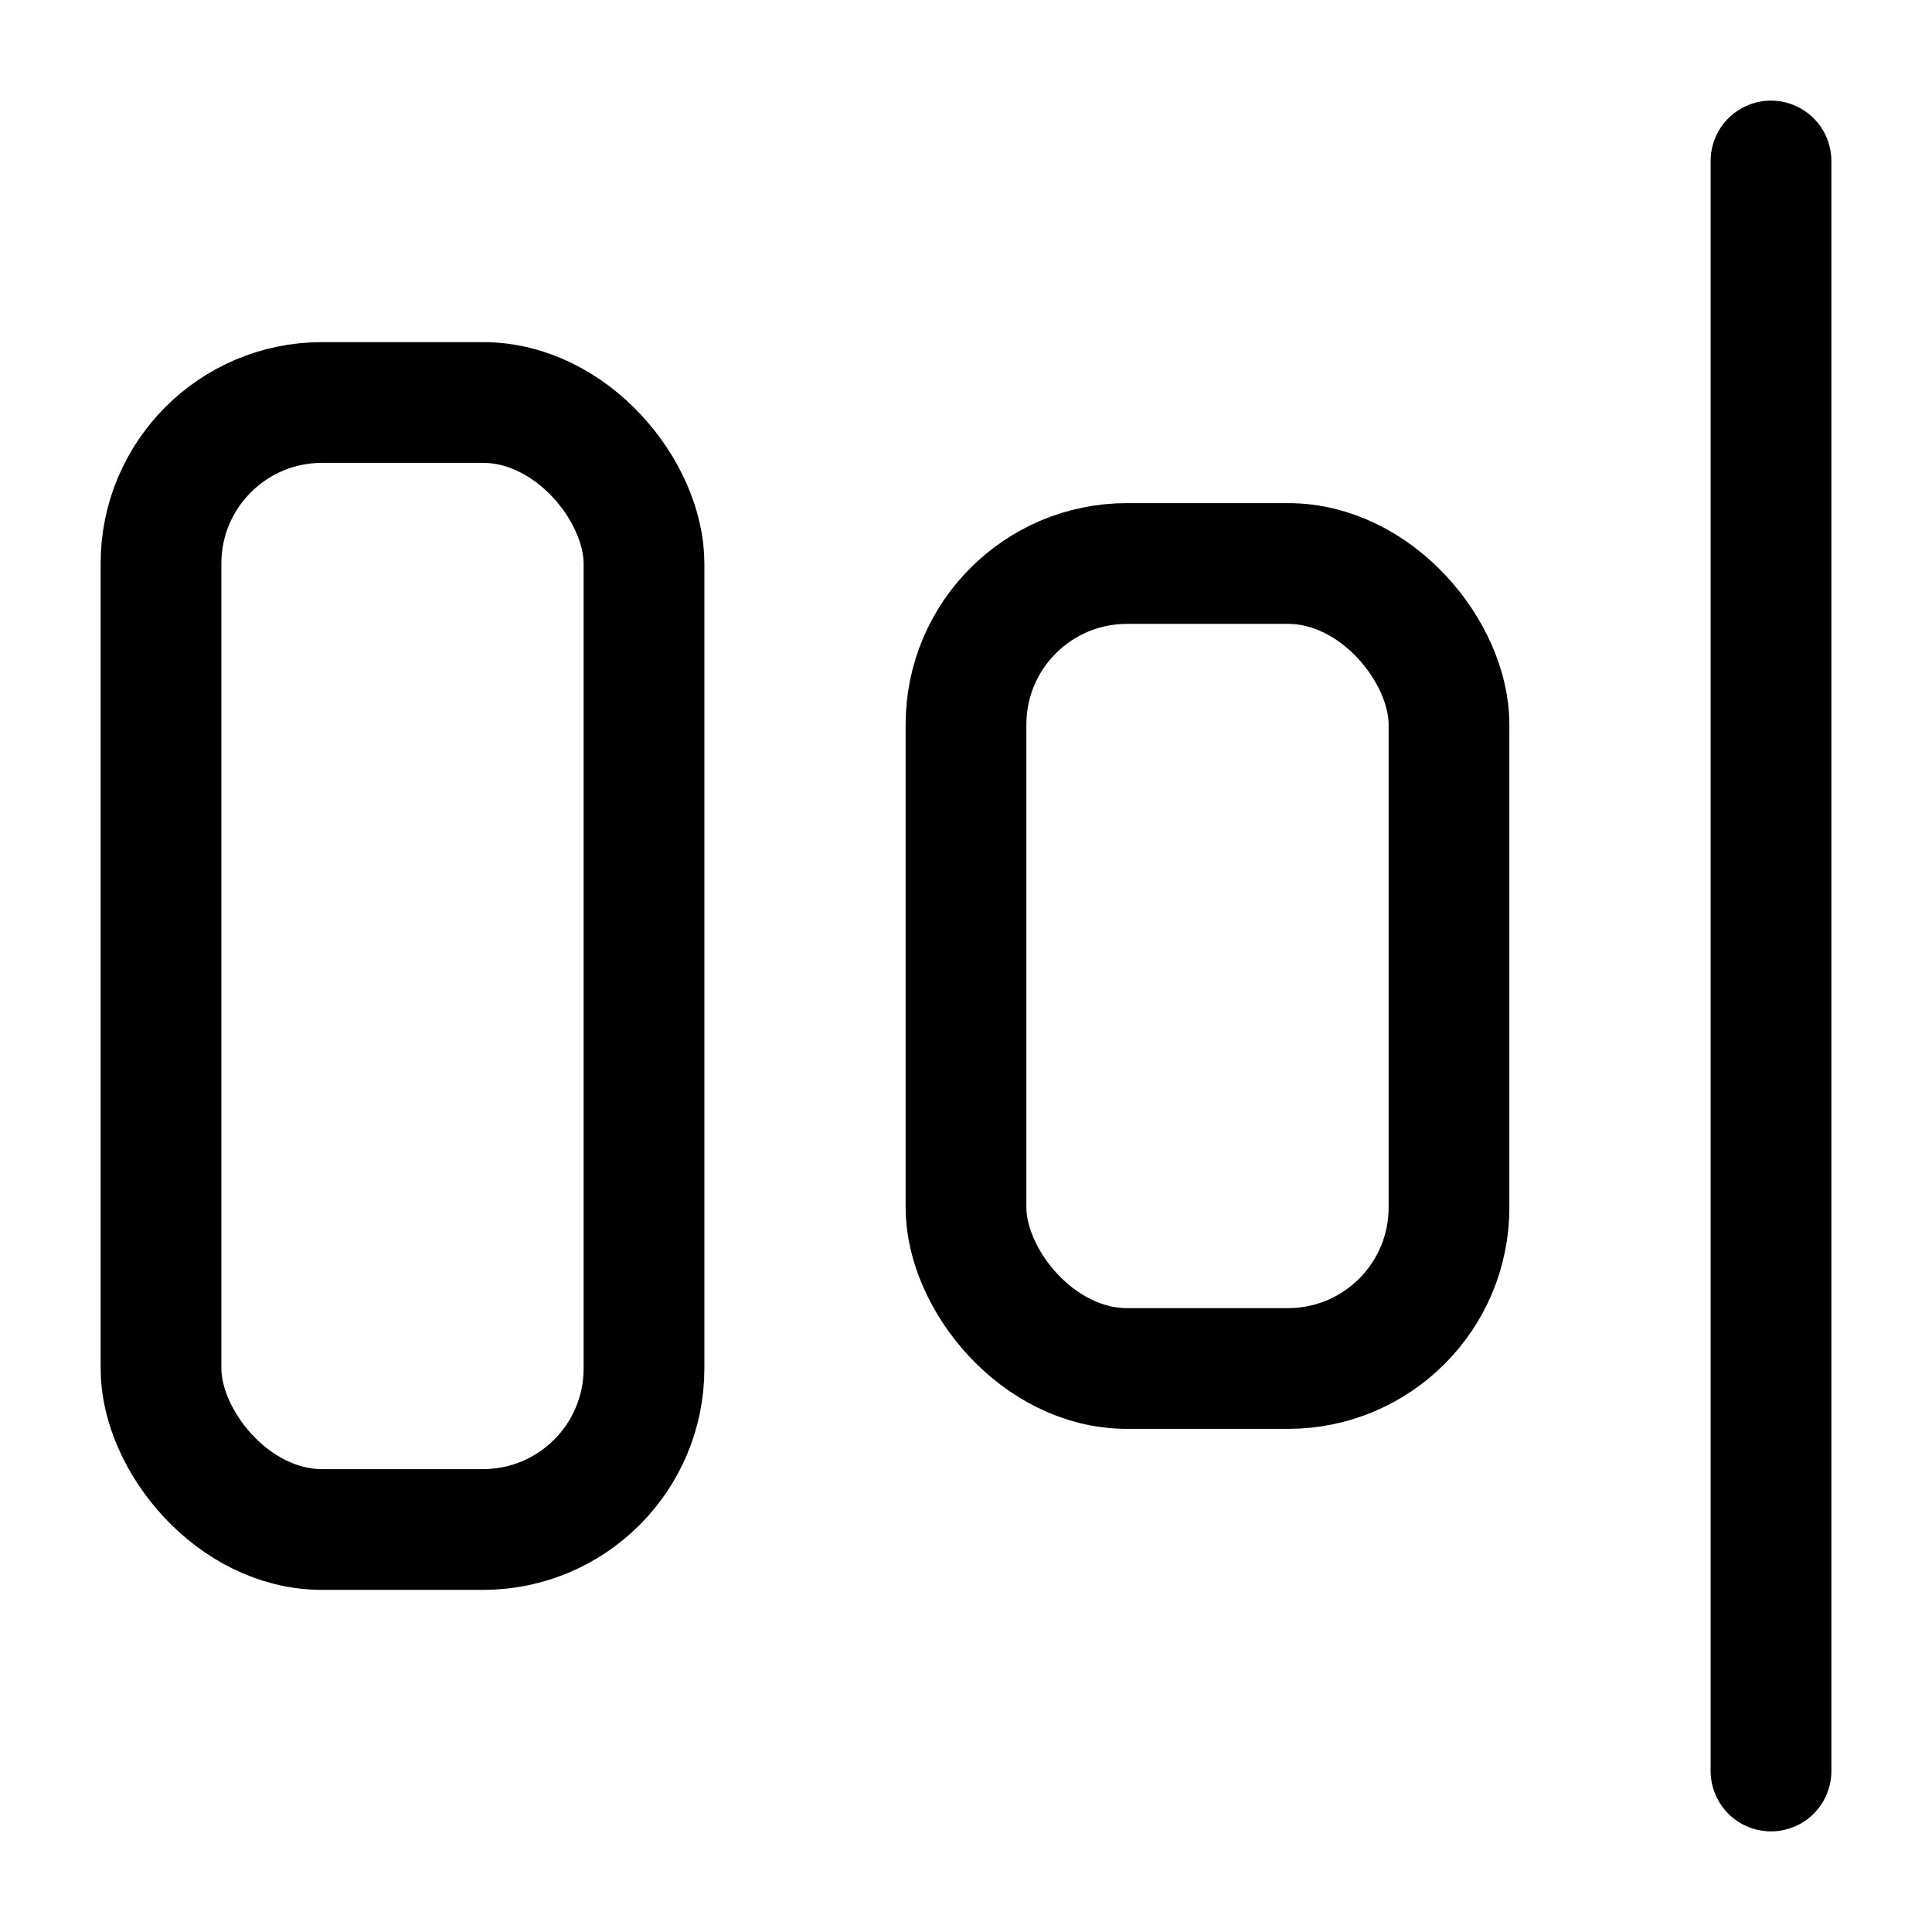
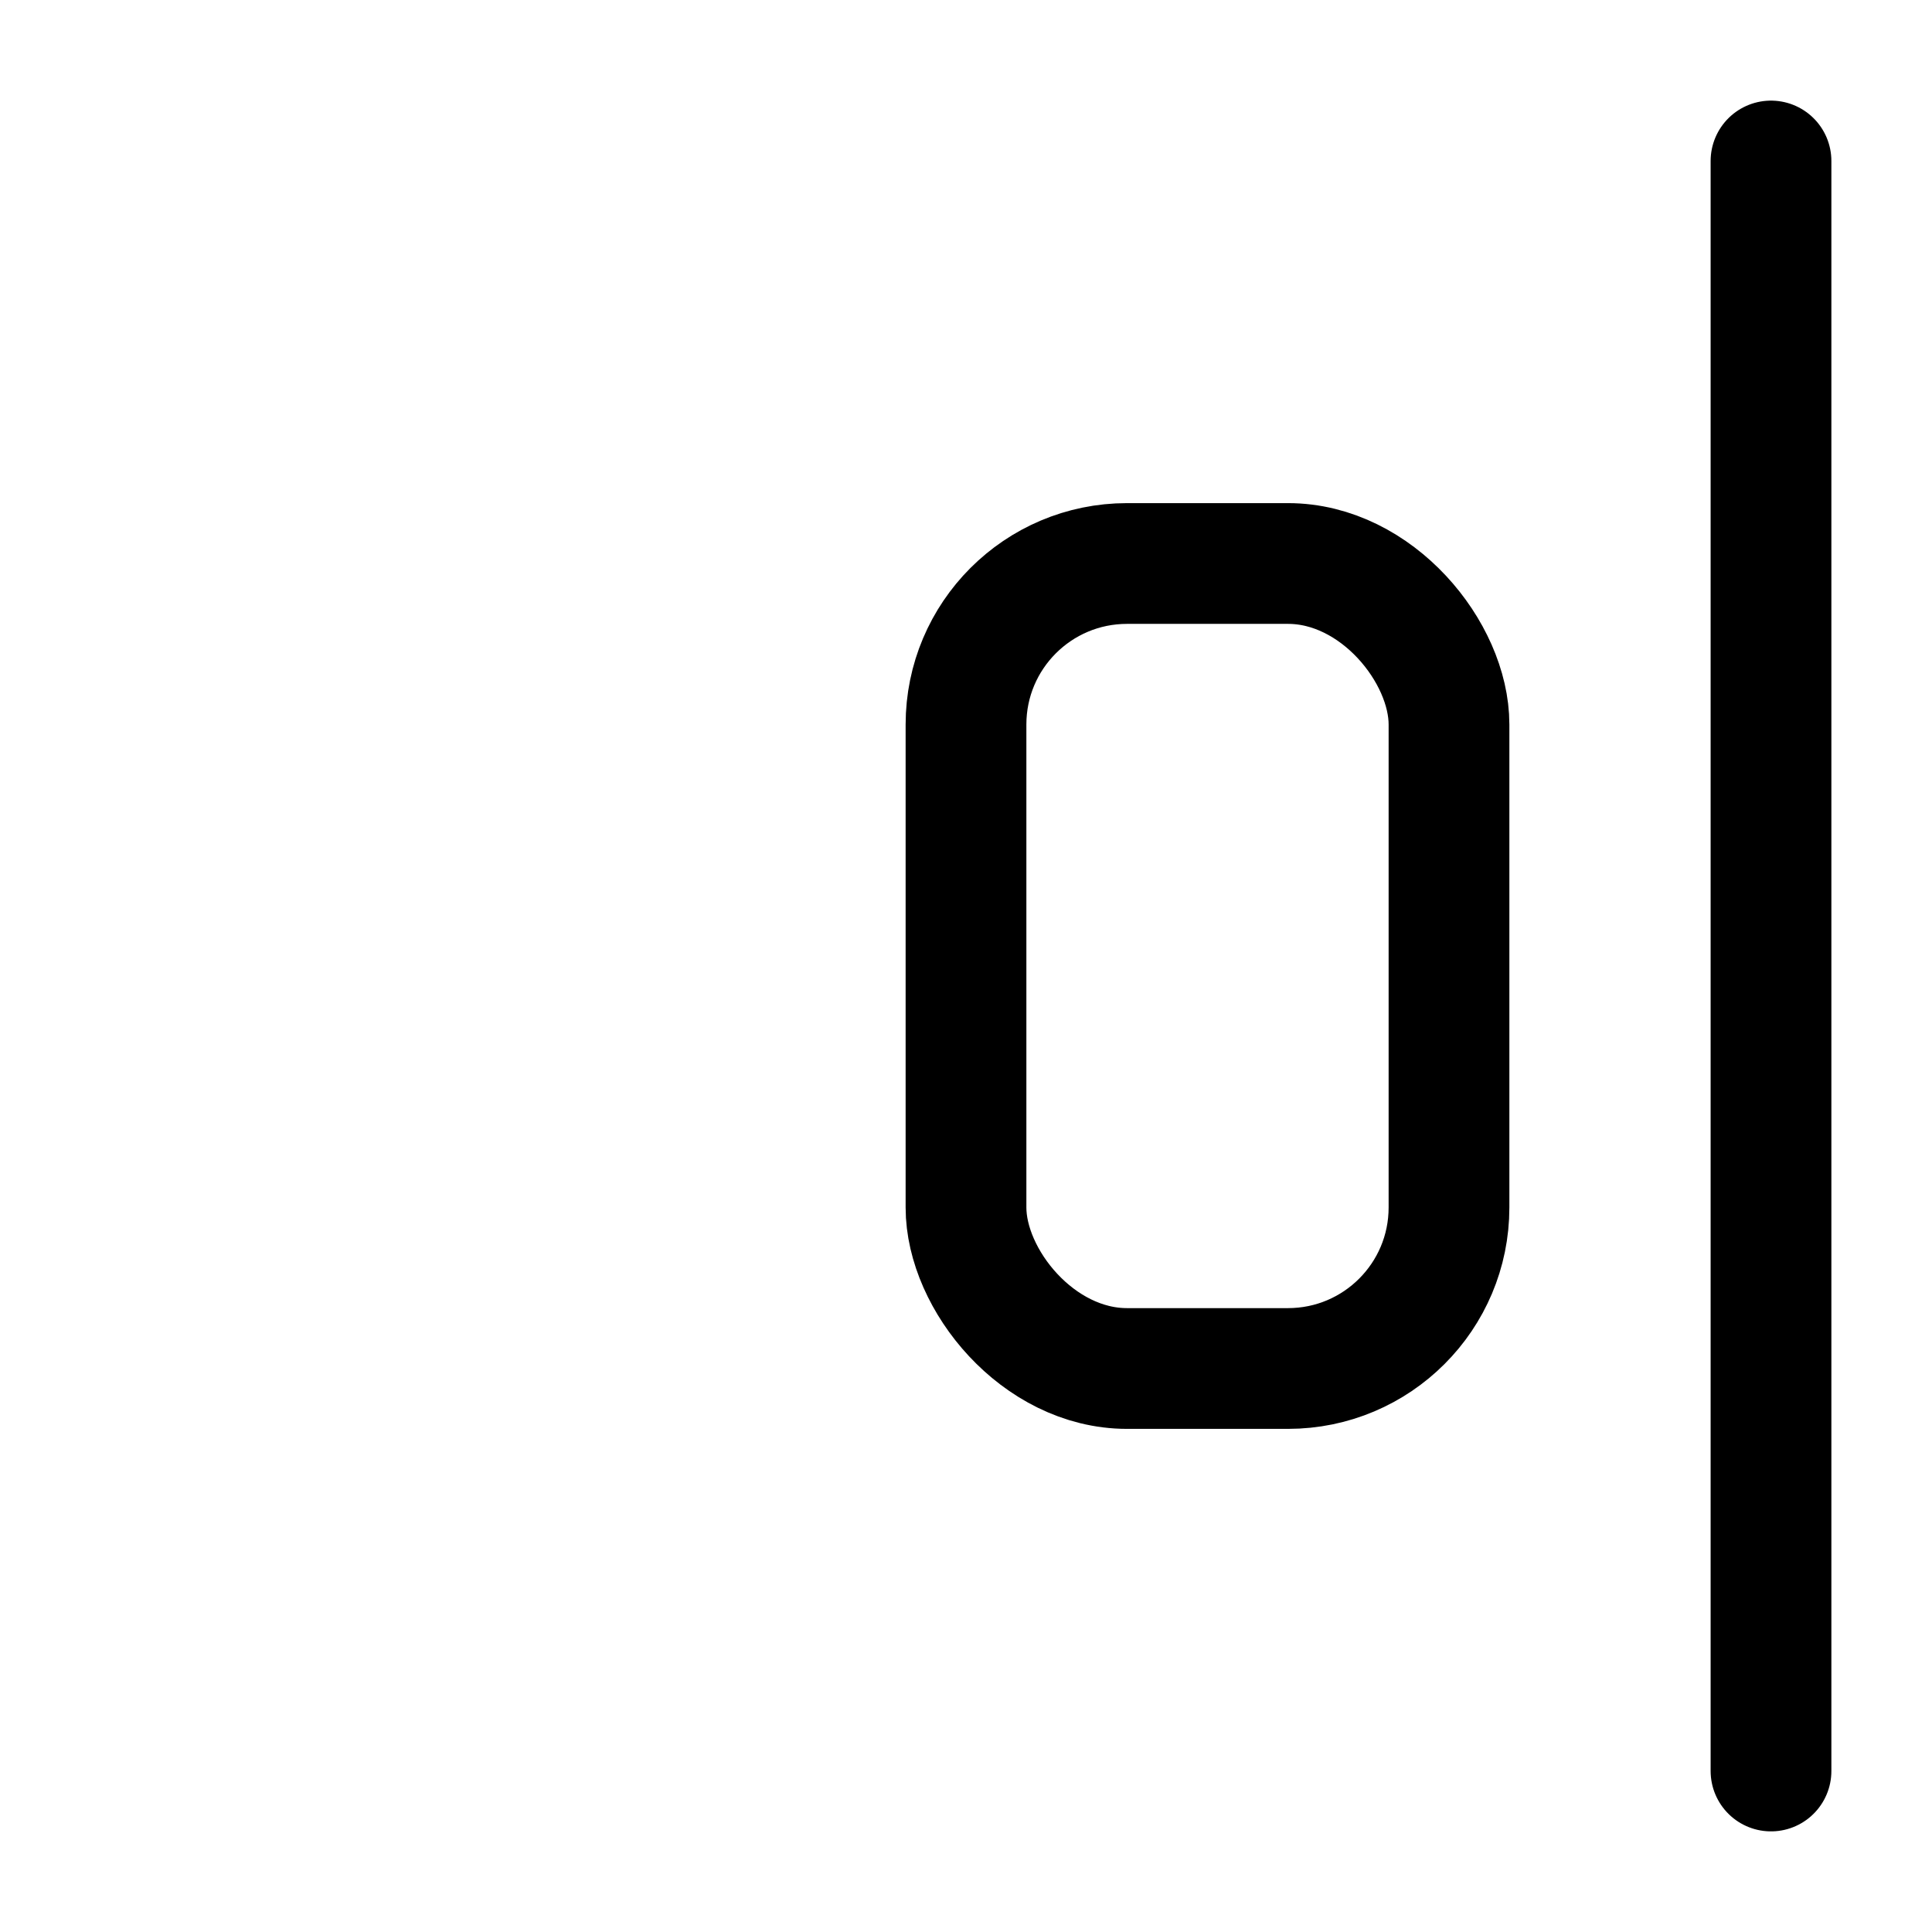
<svg xmlns="http://www.w3.org/2000/svg" width="24" height="24" fill="none" stroke="currentColor" stroke-linecap="round" stroke-linejoin="round" stroke-width="1.5" viewBox="0 0 24 24">
-   <rect width="6" height="14" x="2" y="5" rx="2" />
  <rect width="6" height="10" x="12" y="7" rx="2" />
  <path d="M22 2v20" />
</svg>